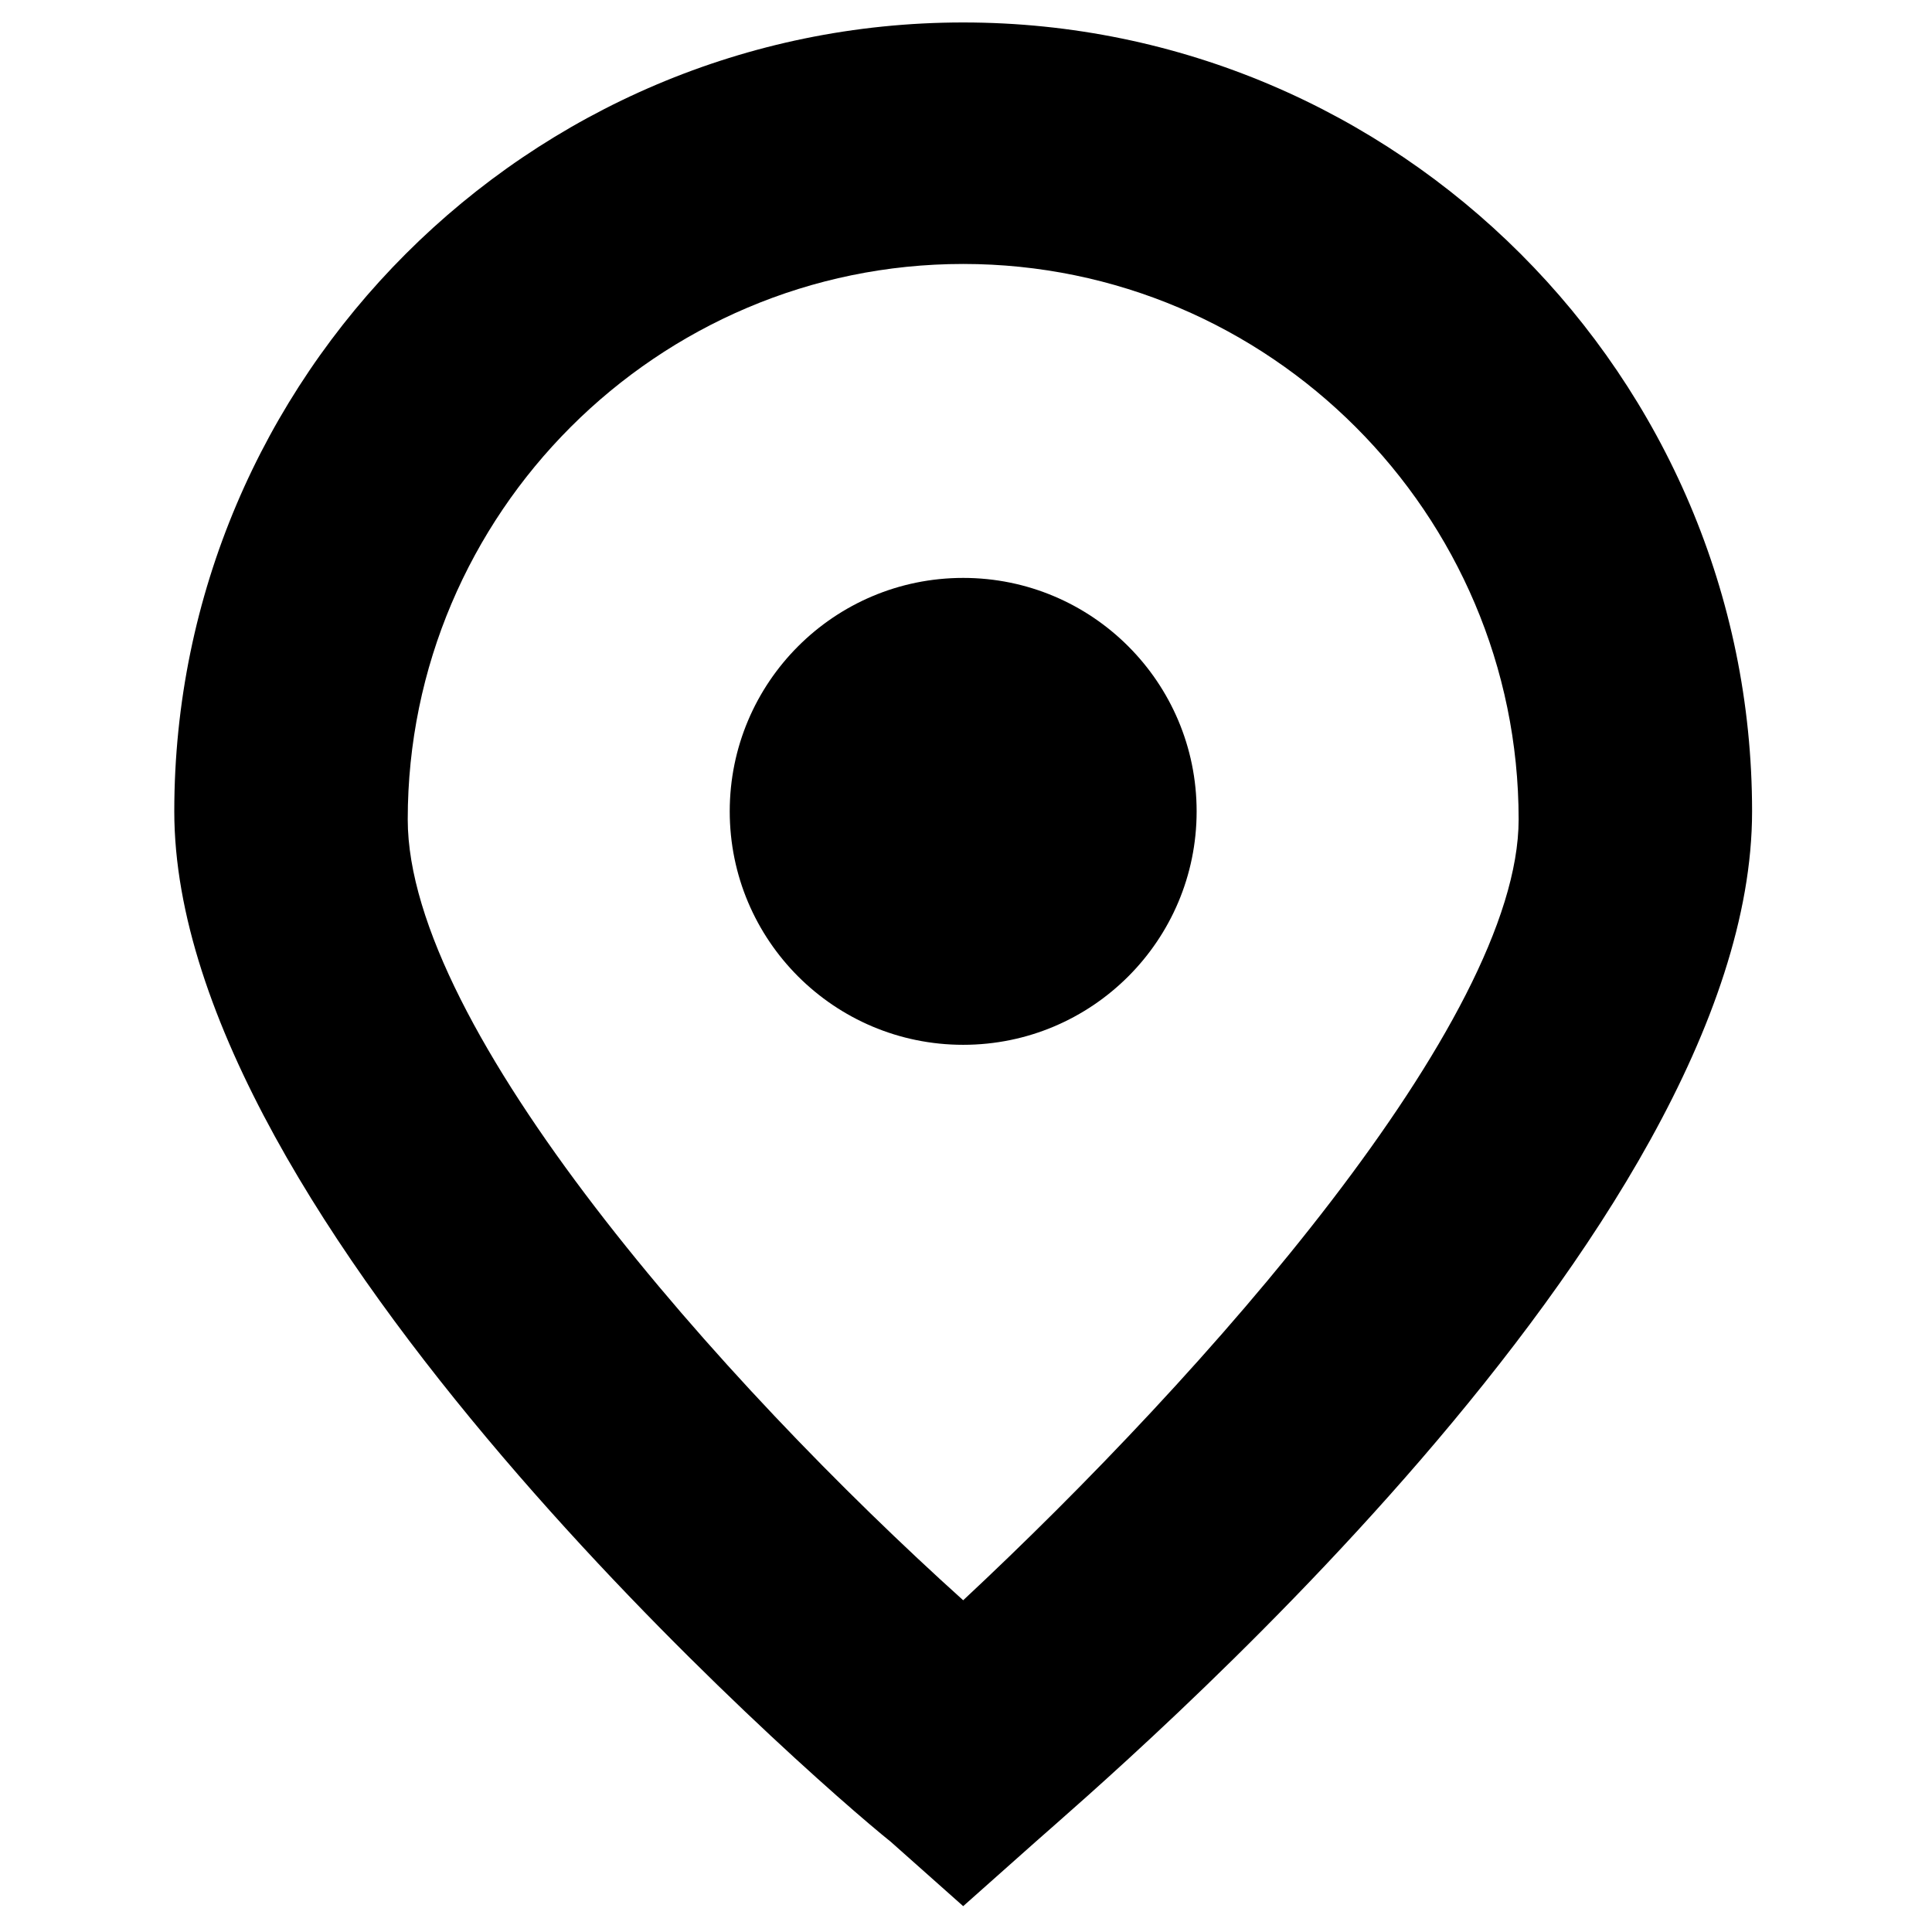
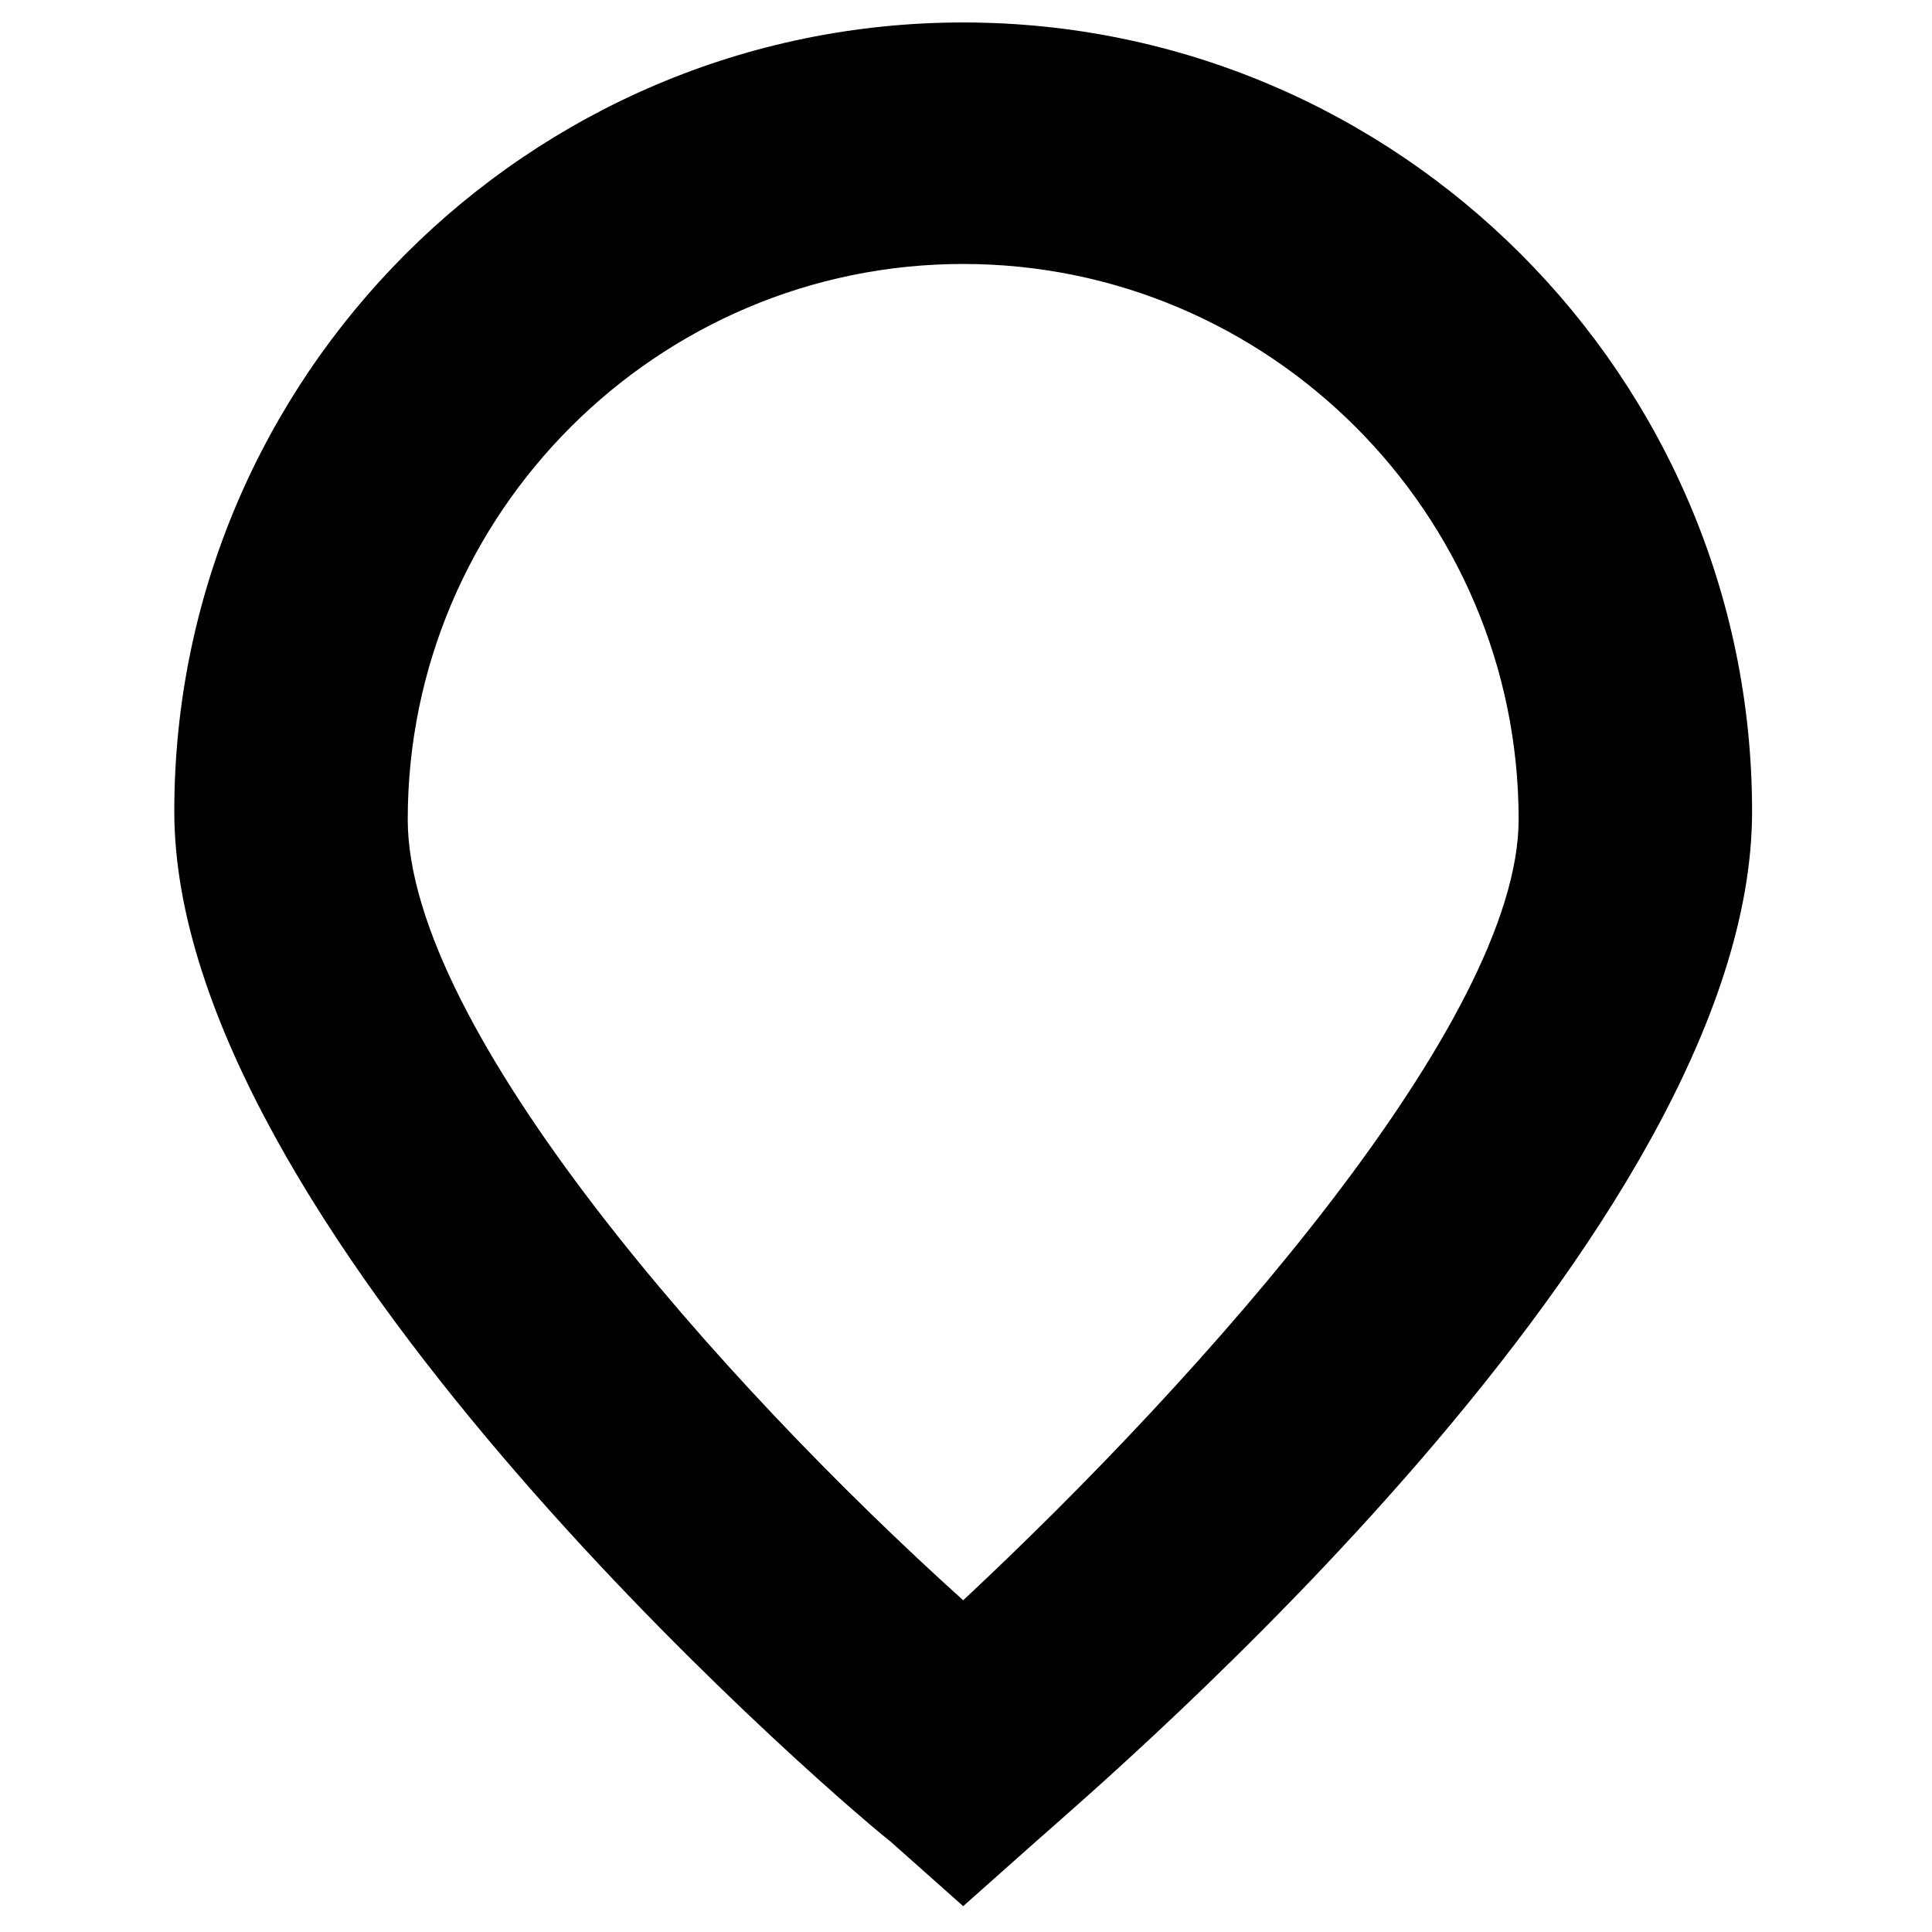
<svg xmlns="http://www.w3.org/2000/svg" version="1.1" id="Layer_1" x="0px" y="0px" viewBox="0 0 24 24" style="enable-background:new 0 0 24 24;" xml:space="preserve">
  <g>
    <g id="marker" transform="translate(-1.935 -0.021)">
-       <path id="Path_67" d="M13.9,0.3c-5.4,0-9.8,4.4-9.8,9.8c0,5.1,7.9,12,8.9,12.8l0.9,0.8l0.9-0.8c0.9-0.8,8.9-7.6,8.9-12.8    C23.7,4.7,19.3,0.3,13.9,0.3z M13.9,19.9c-3-2.7-6.9-7.1-6.9-9.7c0-3.8,3.1-6.9,6.9-6.9c3.8,0,6.9,3.1,6.9,6.9c0,0,0,0,0,0    C20.8,12.7,16.9,17.1,13.9,19.9z" />
-       <circle id="Ellipse_15" cx="13.9" cy="10.1" r="2.9" />
+       <path id="Path_67" d="M13.9,0.3c-5.4,0-9.8,4.4-9.8,9.8c0,5.1,7.9,12,8.9,12.8l0.9,0.8l0.9-0.8c0.9-0.8,8.9-7.6,8.9-12.8    C23.7,4.7,19.3,0.3,13.9,0.3z M13.9,19.9c-3-2.7-6.9-7.1-6.9-9.7c0-3.8,3.1-6.9,6.9-6.9c3.8,0,6.9,3.1,6.9,6.9C20.8,12.7,16.9,17.1,13.9,19.9z" />
    </g>
  </g>
</svg>